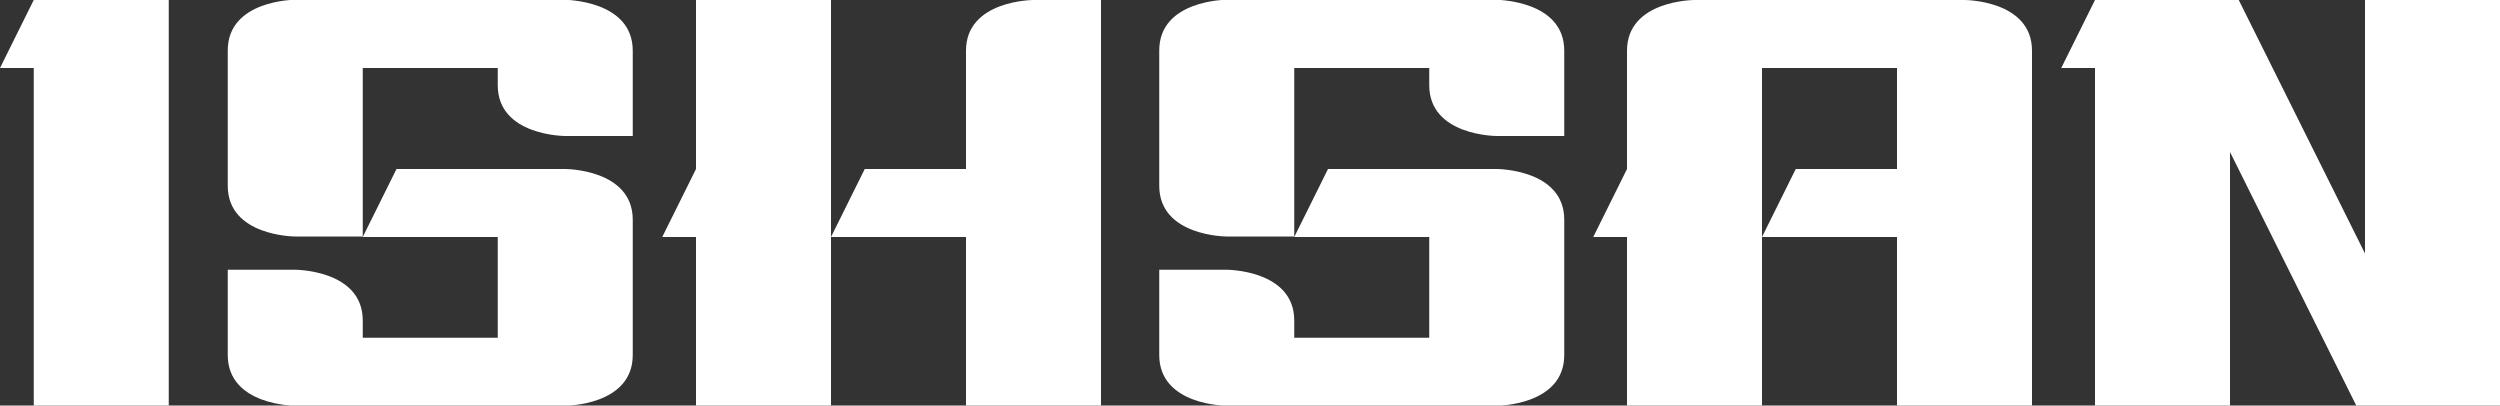
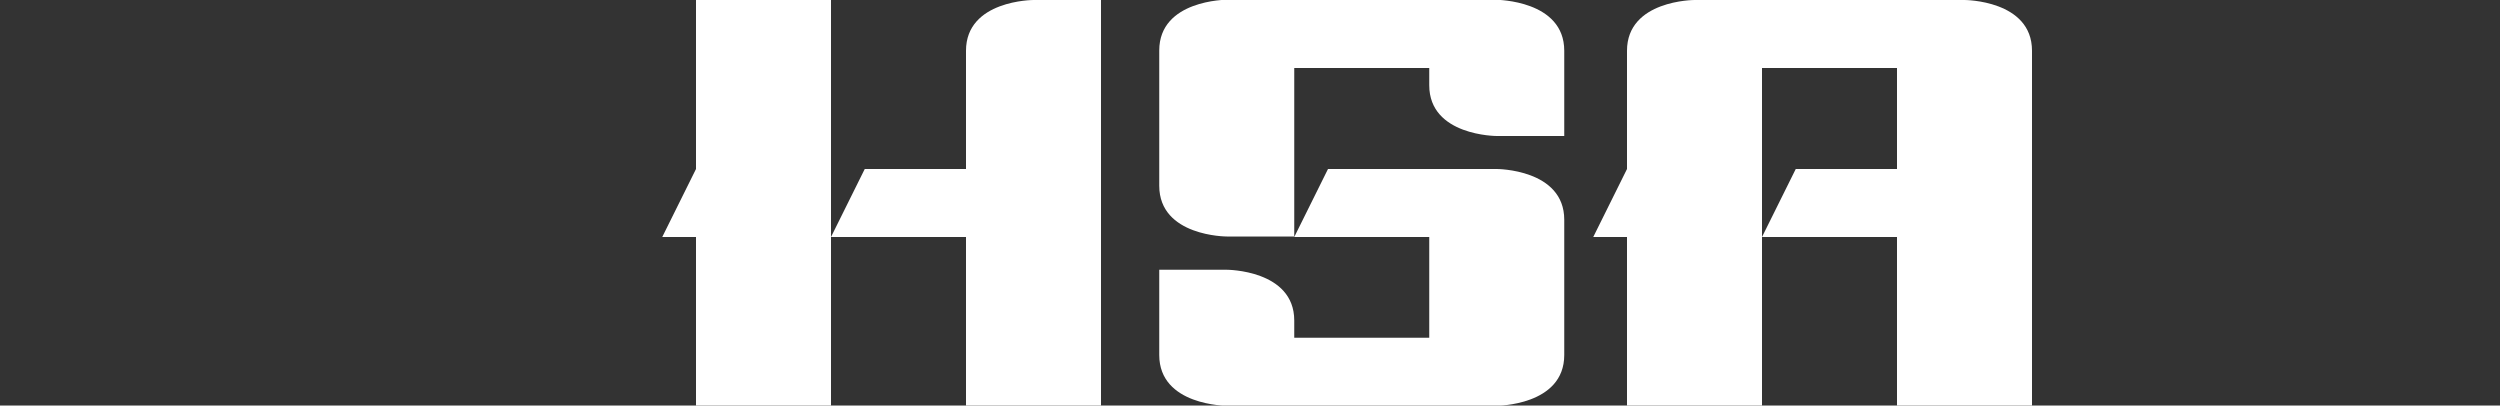
<svg xmlns="http://www.w3.org/2000/svg" version="1.1" id="Layer_1" x="0px" y="0px" viewBox="0 0 1000 162.2" style="enable-background:new 0 0 1000 162.2;" xml:space="preserve">
  <rect x="0" y="0" width="1000" height="162.2" fill="#333333" stroke="none" />
  <style type="text/css">
	.st0{fill:#FFFFFF;}
</style>
  <g>
-     <path class="st0" d="M67.5,0v162.2h-54v-135H0L13.5,0H67.5z" />
-     <path class="st0" d="M253.1,20.3c0,1.7,0,34.1,0,34.1h-27c0,0-27,0-27-20.3c0-1.7,0-6.9,0-6.9h-54v67.4h-27c0,0-27,0-27-20.3   c0-1.7,0-52.4,0-54.1c0-20.3,27-20.3,27-20.3h108C226.1,0,253.1,0,253.1,20.3z M253.1,87.9c0,1.7,0,52.4,0,54.1   c0,20.3-27,20.3-27,20.3h-108c0,0-27,0-27-20.3c0-1.7,0-34.1,0-34.1h27c0,0,27,0,27,20.3c0,1.7,0,6.9,0,6.9h54V94.8h-54l13.5-27.2   h67.5C226.1,67.6,253.1,67.6,253.1,87.9z" />
    <path class="st0" d="M278.4,0h54v162.2h-54V94.8h-13.5l13.5-27.2V0z M440.4,0v162.2h-54c0,0,0-33.1,0-67.4h-54l13.5-27.2h40.5   c0-25.7,0-46.7,0-47.3c0-20.3,27-20.3,27-20.3S440.4,0,440.4,0z" />
    <path class="st0" d="M625.7,20.3c0,1.7,0,34.1,0,34.1h-27c0,0-27,0-27-20.3c0-1.7,0-6.9,0-6.9h-54v67.4h-27c0,0-27,0-27-20.3   c0-1.7,0-52.4,0-54.1c0-20.3,27-20.3,27-20.3h108C598.7,0,625.7,0,625.7,20.3z M625.7,87.9c0,1.7,0,52.4,0,54.1   c0,20.3-27,20.3-27,20.3h-108c0,0-27,0-27-20.3c0-1.7,0-34.1,0-34.1h27c0,0,27,0,27,20.3c0,1.7,0,6.9,0,6.9h54V94.8h-54l13.5-27.2   h67.5C598.7,67.6,625.7,67.6,625.7,87.9z" />
    <path class="st0" d="M812.8,20.3c0,1.7,0,141.9,0,141.9h-54V94.8h-54v67.4h-54c0,0,0-33.1,0-67.4h-13.5l13.5-27.2   c0-25.7,0-46.7,0-47.3c0-20.3,27-20.3,27-20.3h108C785.8,0,812.8,0,812.8,20.3z M758.8,67.6V27.2h-54v67.6l13.5-27.2   C718.3,67.6,758.8,67.6,758.8,67.6z" />
-     <path class="st0" d="M1000,0v162.2h-57.5L892,60.8v101.4h-54v-135h-13.5L838,0h57.5L946,101.4V0H1000z" />
  </g>
</svg>